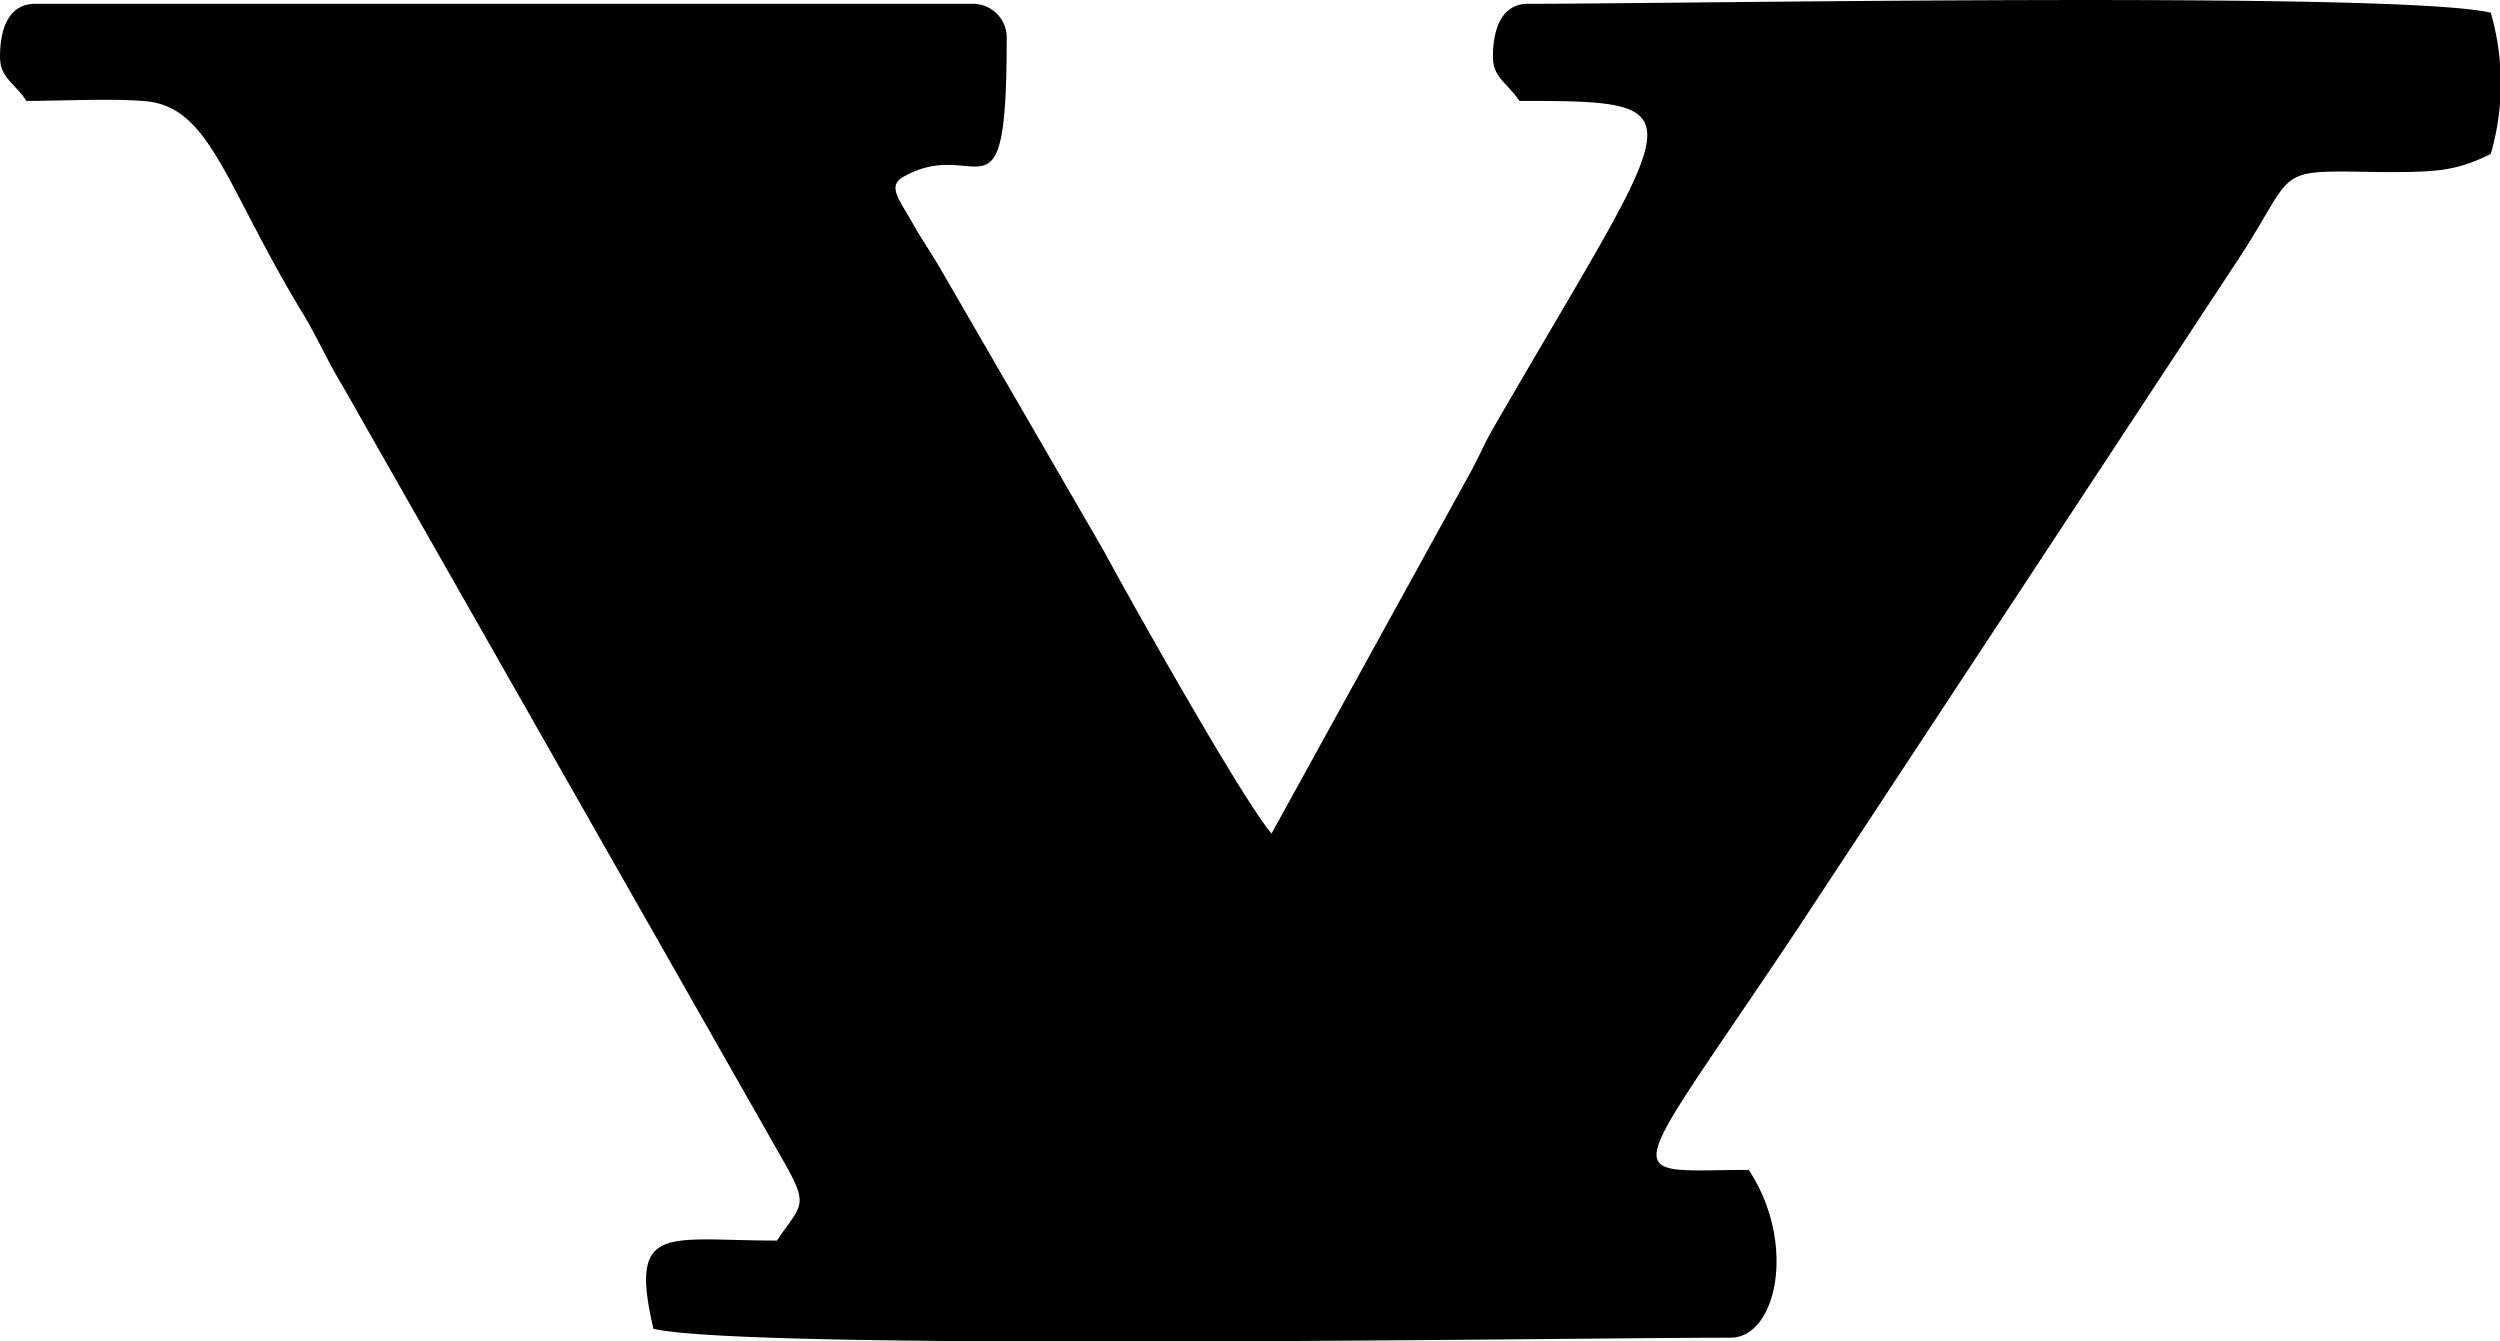
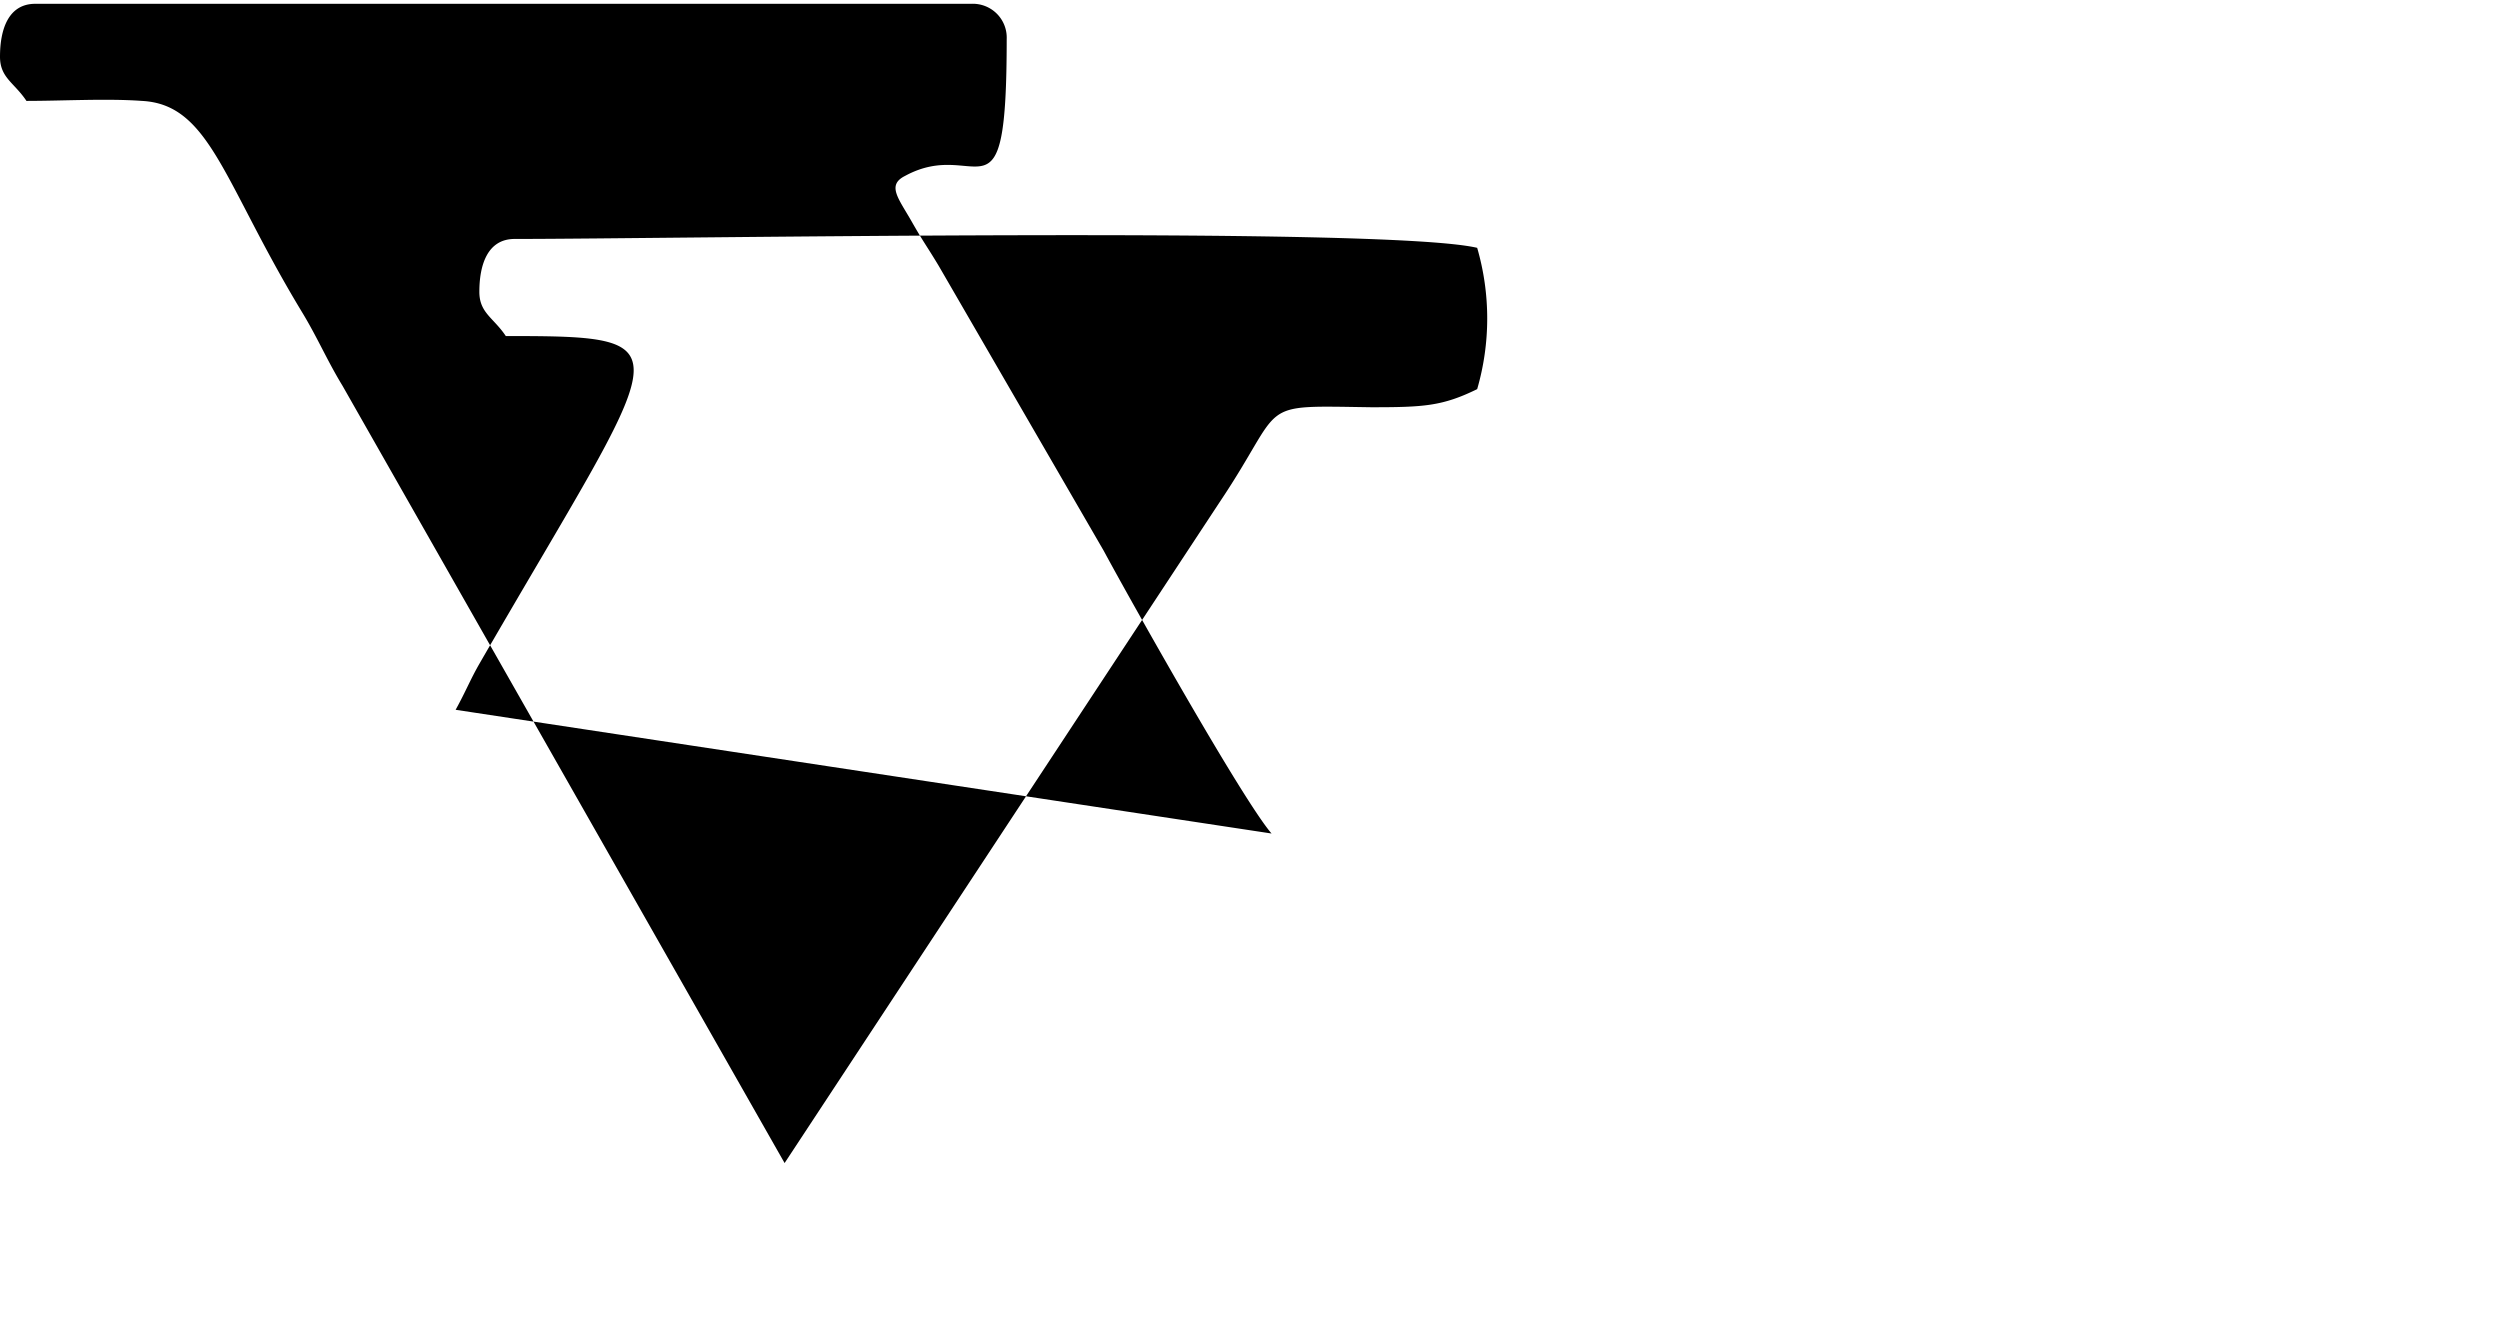
<svg xmlns="http://www.w3.org/2000/svg" id="Layer_1" data-name="Layer 1" viewBox="0 0 138 74.03">
  <defs>
    <style>.cls-1{fill-rule:evenodd;}</style>
  </defs>
  <title>novidades-11</title>
-   <path class="cls-1" d="M6,50.12c0,1.17.79,1.43,1.46,2.44,2,0,4.44-.14,6.37,0,3.76.19,4.48,4.45,8.83,11.64.87,1.43,1.38,2.66,2.25,4.09l24.4,42.9c1.37,2.43.91,2.29-.42,4.28-6.13,0-8.19-1-6.82,4.87,5.25,1.22,50.34.49,59.46.49,2.56,0,3.66-5.25,1-9.26-7.34,0-7,1.24,2.73-13.36l24-36.46c3.76-5.6,1.86-5.35,8.39-5.26,2.9,0,3.92-.06,5.84-1a14,14,0,0,0,0-7.8c-5.16-1.2-44.61-.49-53.13-.49-1.5,0-1.95,1.43-1.95,2.92,0,1.17.79,1.43,1.46,2.44,10.34,0,8.86.23-1.44,18.06-.51.88-.78,1.58-1.33,2.57L76.19,93c-1.62-1.87-8-13.25-9.26-15.6L57.82,61.67c-.66-1.1-.86-1.33-1.5-2.46-.73-1.28-1.38-2-.36-2.51,4.06-2.21,5.61,3.19,5.61-7.55a1.87,1.87,0,0,0-1.95-1.95H7.95C6.45,47.2,6,48.63,6,50.12" transform="translate(-6 -46.99)" />
+   <path class="cls-1" d="M6,50.12c0,1.17.79,1.43,1.46,2.44,2,0,4.44-.14,6.37,0,3.76.19,4.48,4.45,8.83,11.64.87,1.43,1.38,2.66,2.25,4.09l24.4,42.9l24-36.46c3.76-5.6,1.86-5.35,8.39-5.26,2.9,0,3.92-.06,5.84-1a14,14,0,0,0,0-7.8c-5.16-1.2-44.61-.49-53.13-.49-1.5,0-1.95,1.43-1.95,2.92,0,1.17.79,1.43,1.46,2.44,10.34,0,8.86.23-1.44,18.06-.51.88-.78,1.58-1.33,2.57L76.19,93c-1.62-1.87-8-13.25-9.26-15.6L57.82,61.67c-.66-1.1-.86-1.33-1.5-2.46-.73-1.28-1.38-2-.36-2.51,4.06-2.21,5.61,3.19,5.61-7.55a1.87,1.87,0,0,0-1.95-1.95H7.95C6.45,47.2,6,48.63,6,50.12" transform="translate(-6 -46.99)" />
</svg>